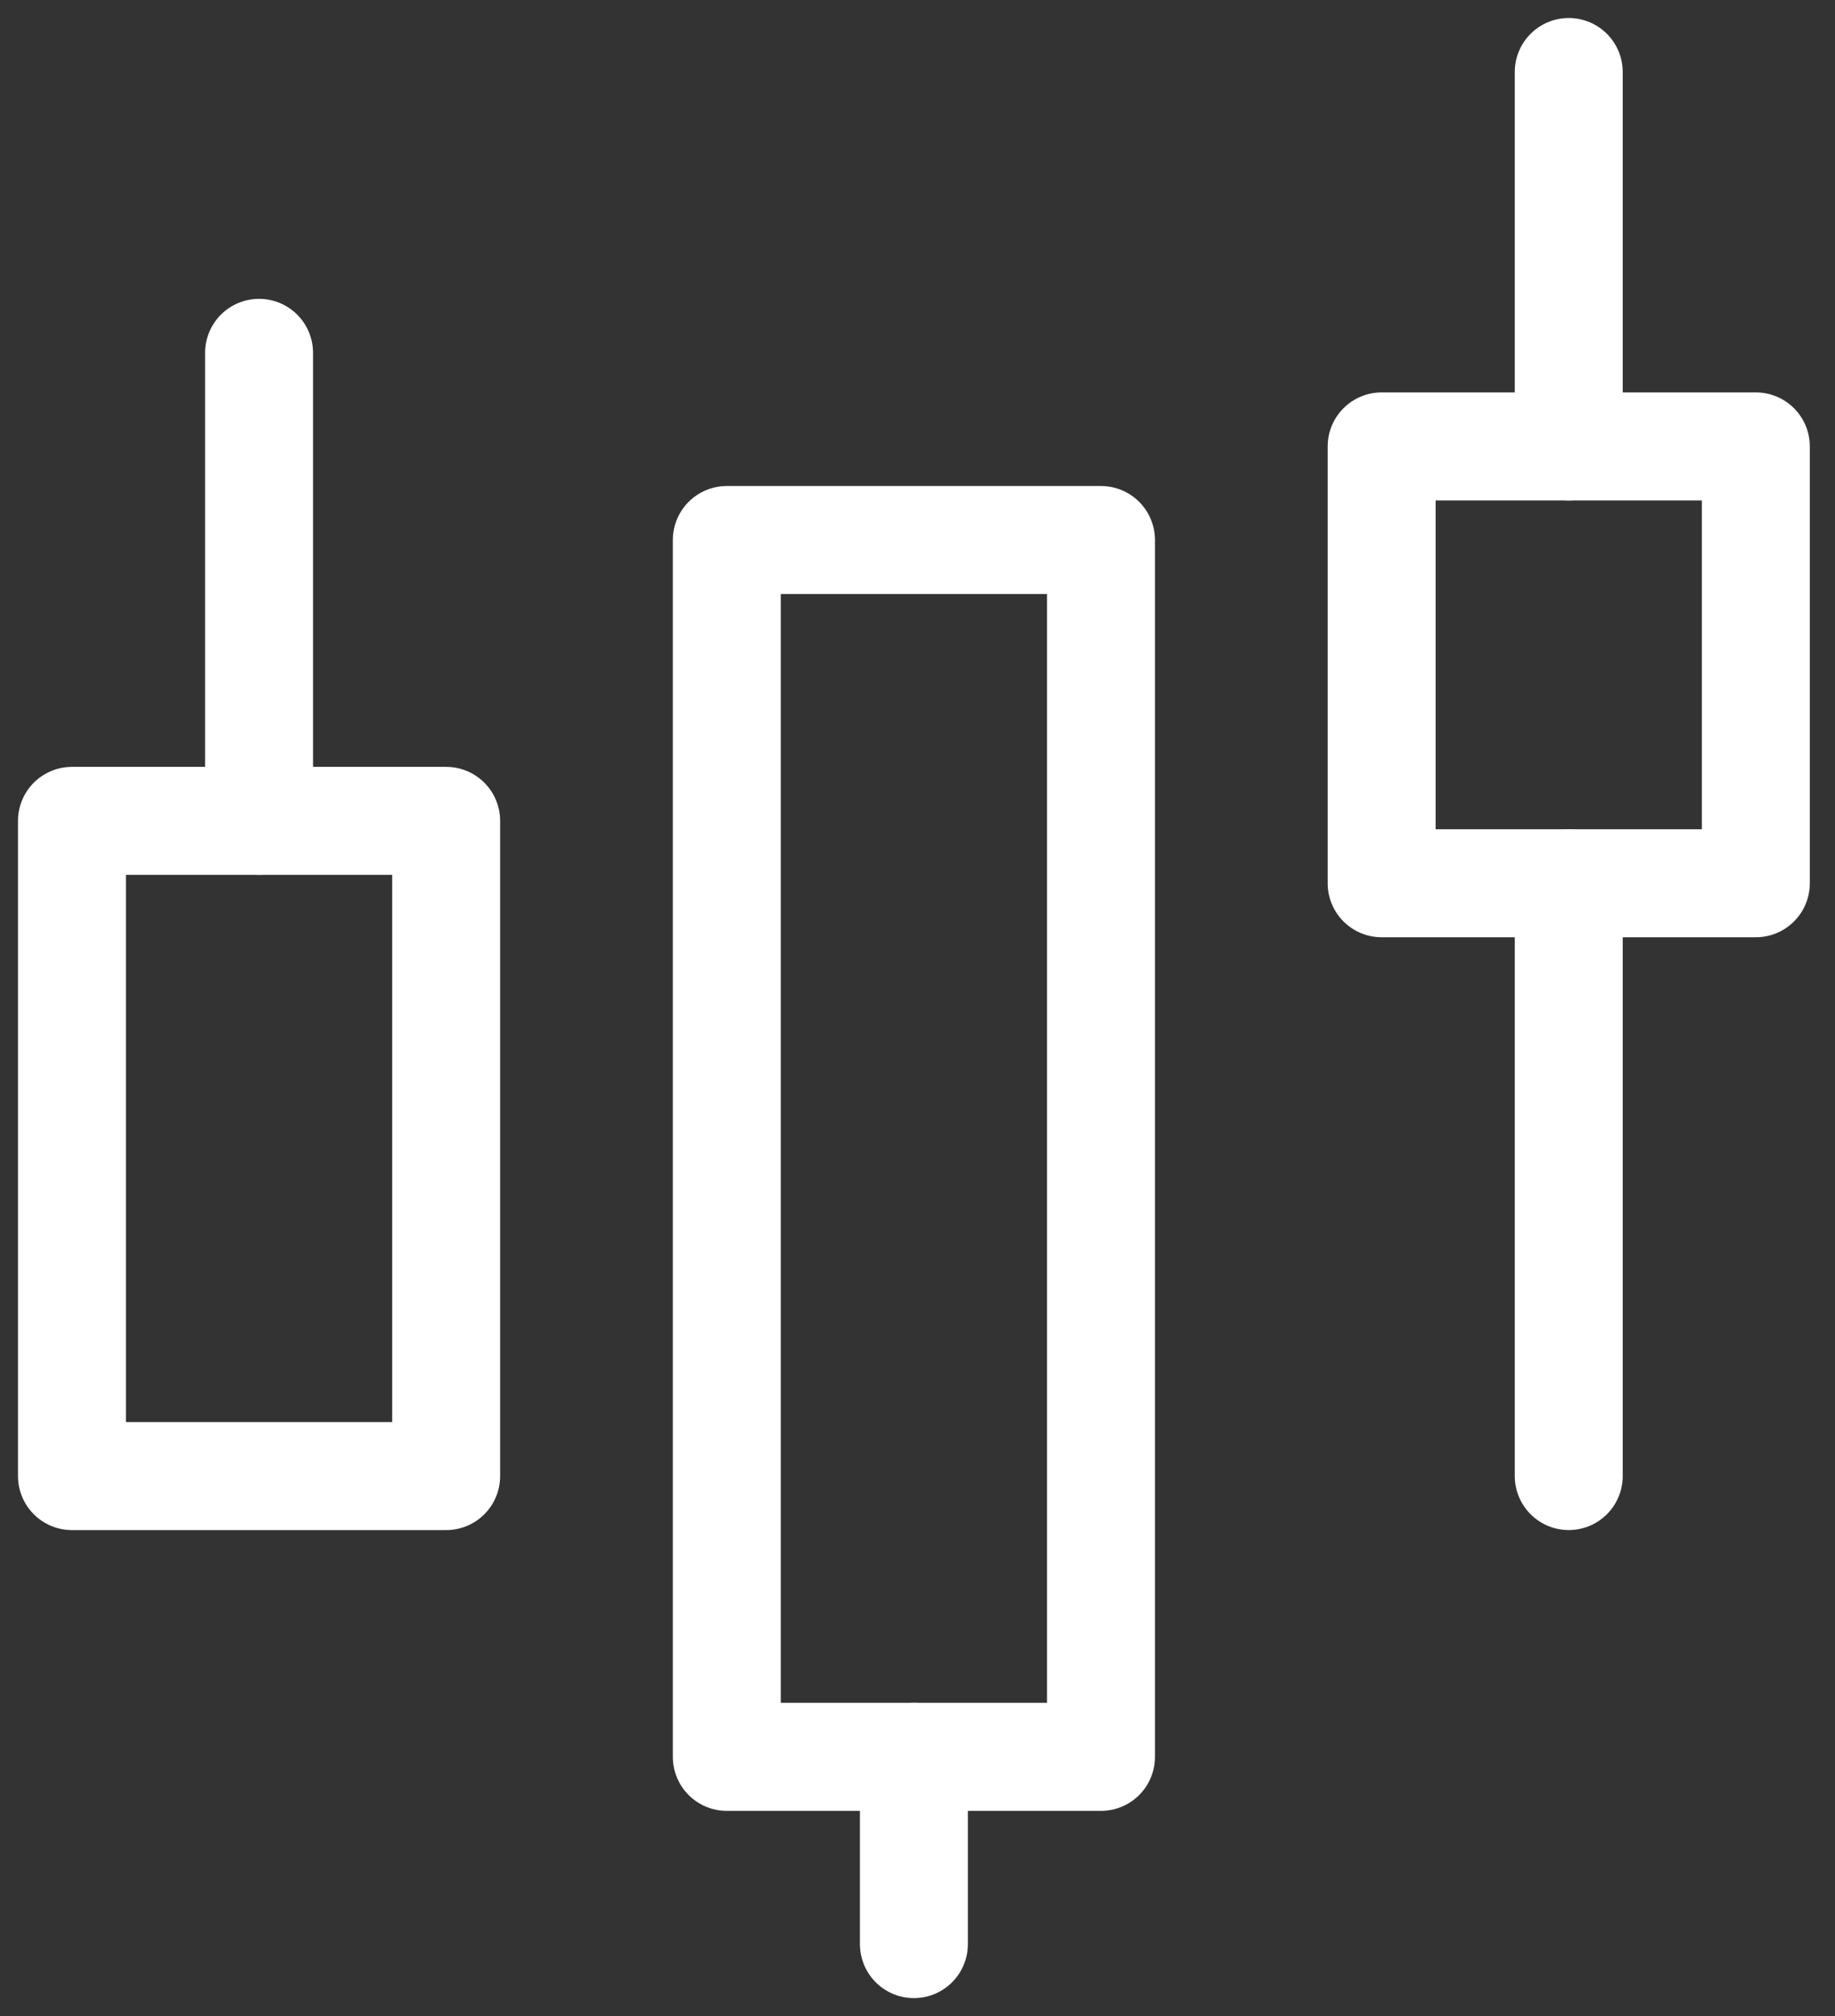
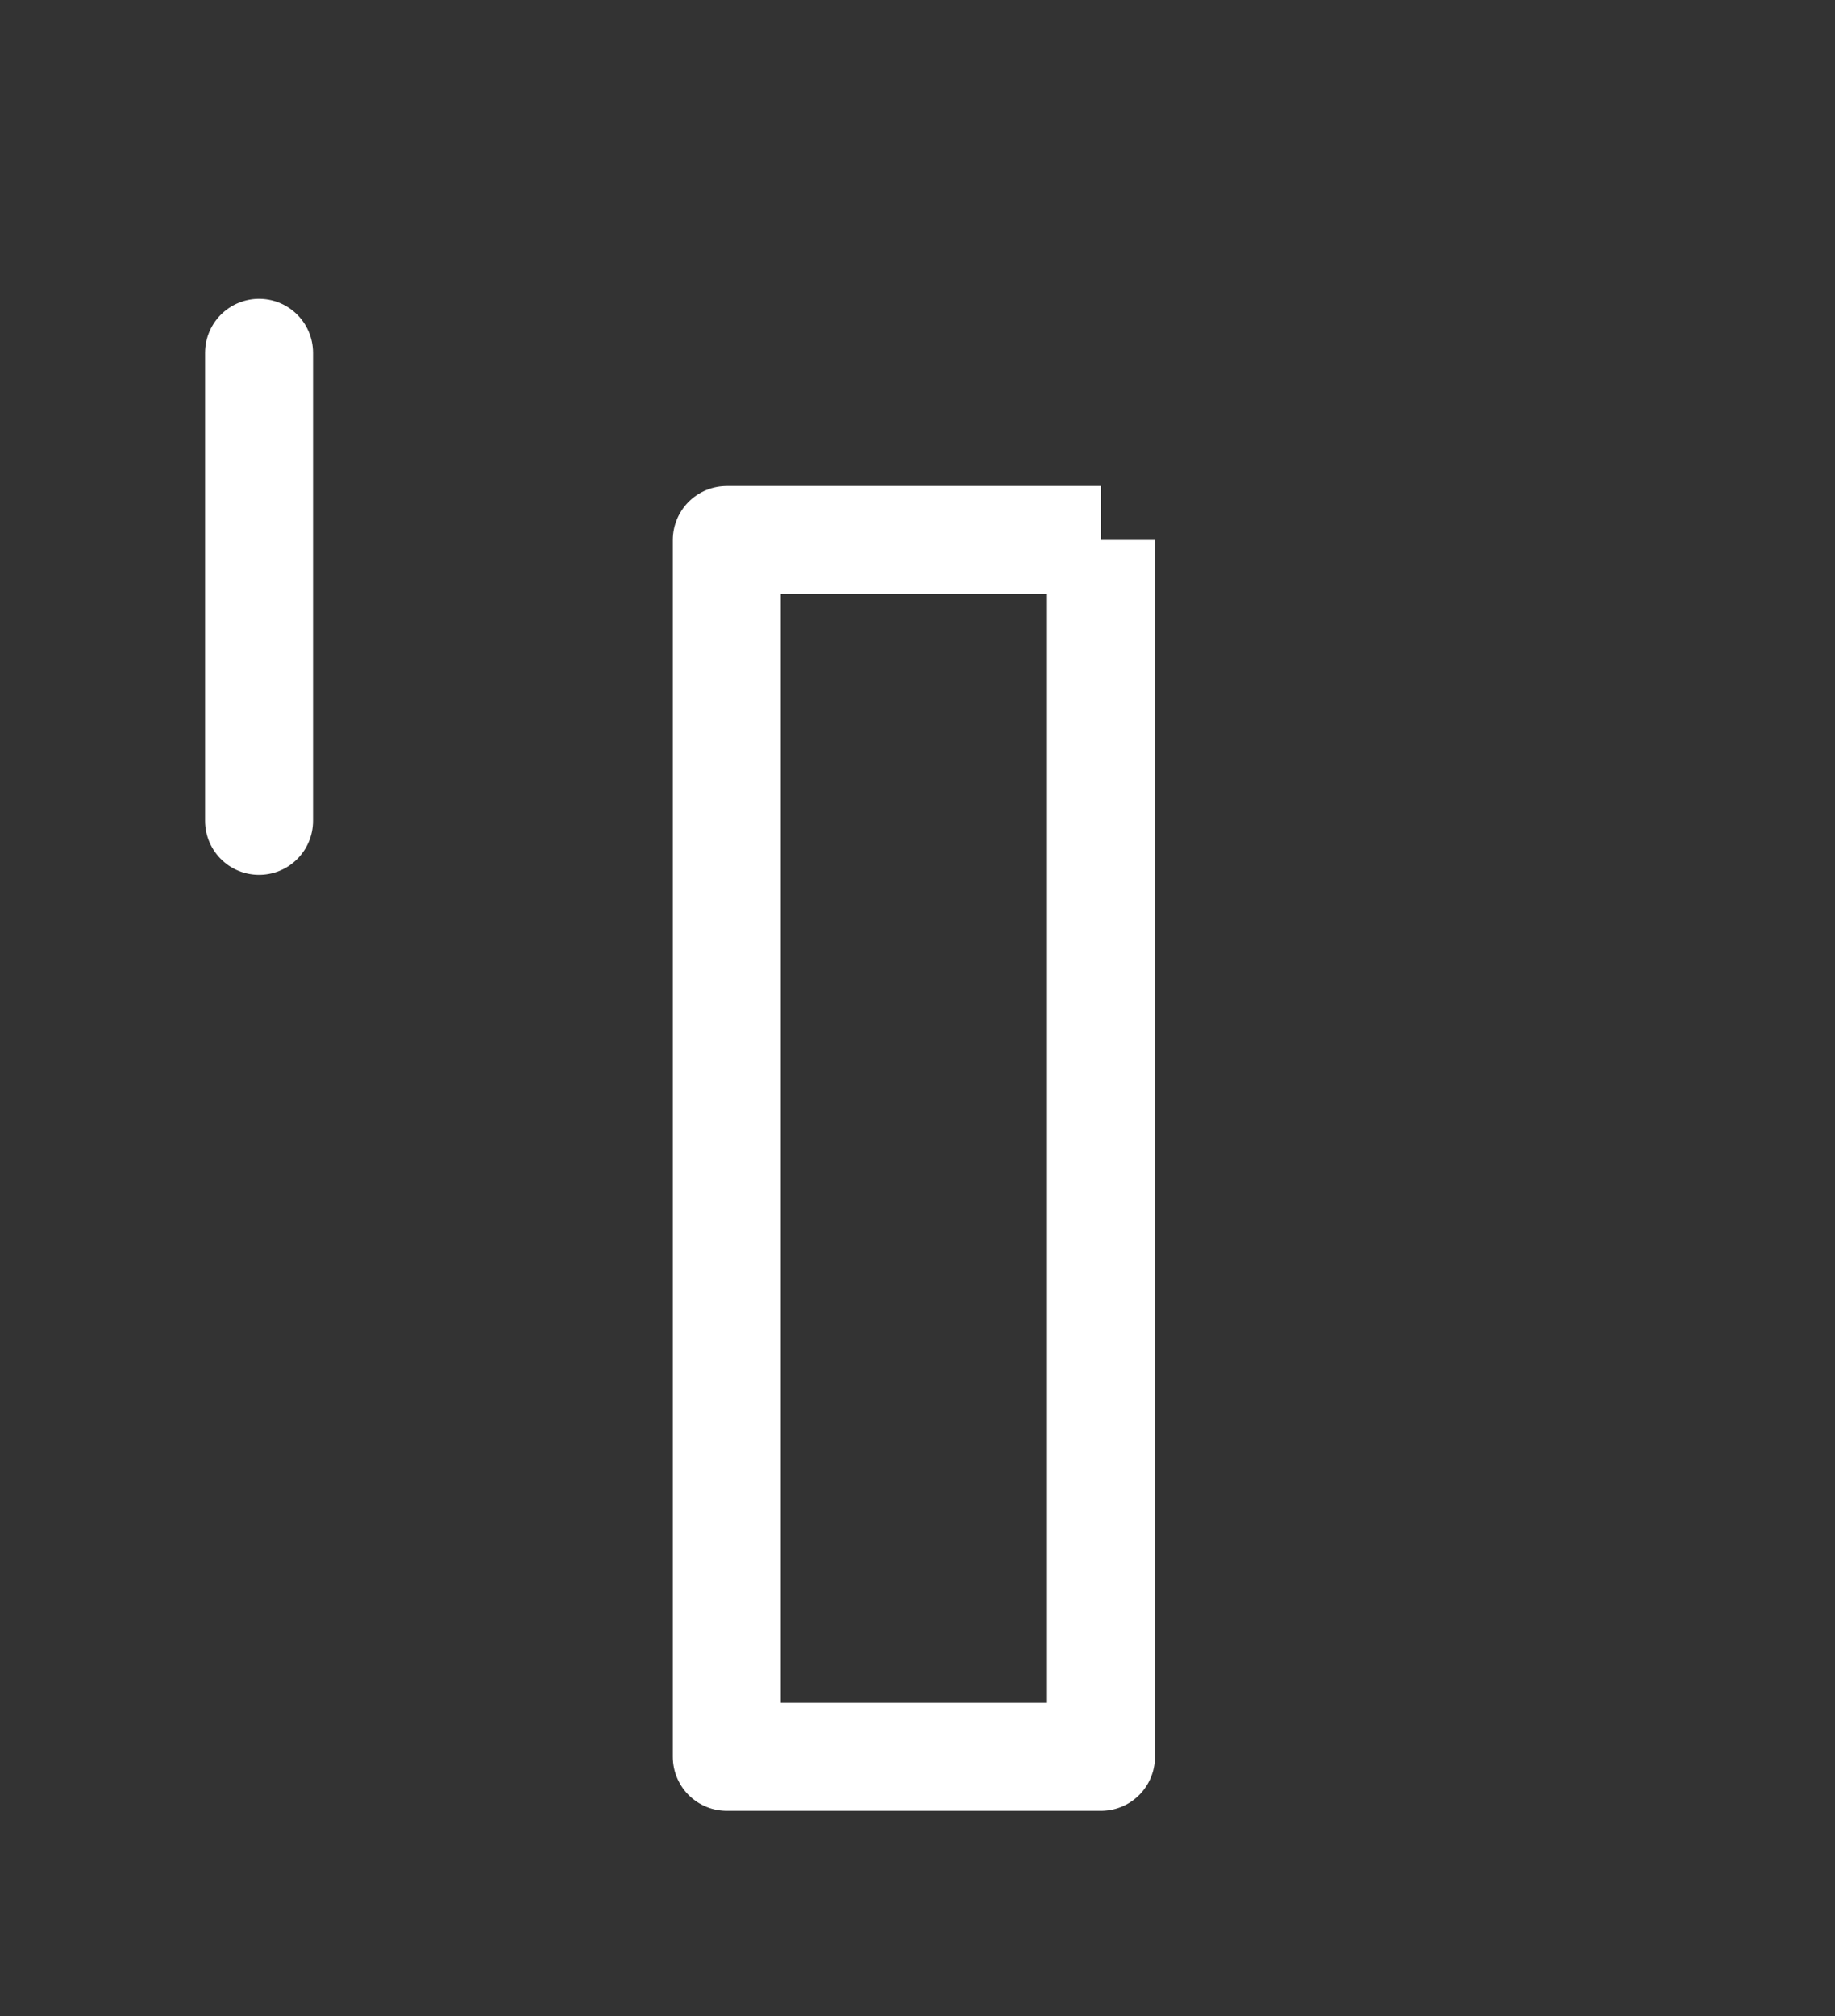
<svg xmlns="http://www.w3.org/2000/svg" width="51" height="56" viewBox="0 0 51 56" fill="none">
  <rect x="0" y="0" width="51" height="56" fill="#333333" stroke="none" />
-   <path d="M12.4 22.801H2V41.001H12.4V22.801Z" stroke="white" stroke-width="3" stroke-linejoin="round" />
-   <path d="M30.6 15H20.2V48.8H30.6V15Z" stroke="white" stroke-width="3" stroke-linejoin="round" />
-   <path d="M25.4 54.001V48.801" stroke="white" stroke-width="3" stroke-linecap="round" stroke-linejoin="round" />
-   <path d="M48.8 12.4H38.4V24.534H48.8V12.4Z" stroke="white" stroke-width="3" stroke-linejoin="round" />
+   <path d="M30.6 15H20.2V48.8H30.6V15" stroke="white" stroke-width="3" stroke-linejoin="round" />
  <path d="M7.2 22.801V9.801" stroke="white" stroke-width="3" stroke-linecap="round" stroke-linejoin="round" />
-   <path d="M43.6 41V24.533" stroke="white" stroke-width="3" stroke-linecap="round" stroke-linejoin="round" />
-   <path d="M43.6 12.4V2" stroke="white" stroke-width="3" stroke-linecap="round" stroke-linejoin="round" />
</svg>